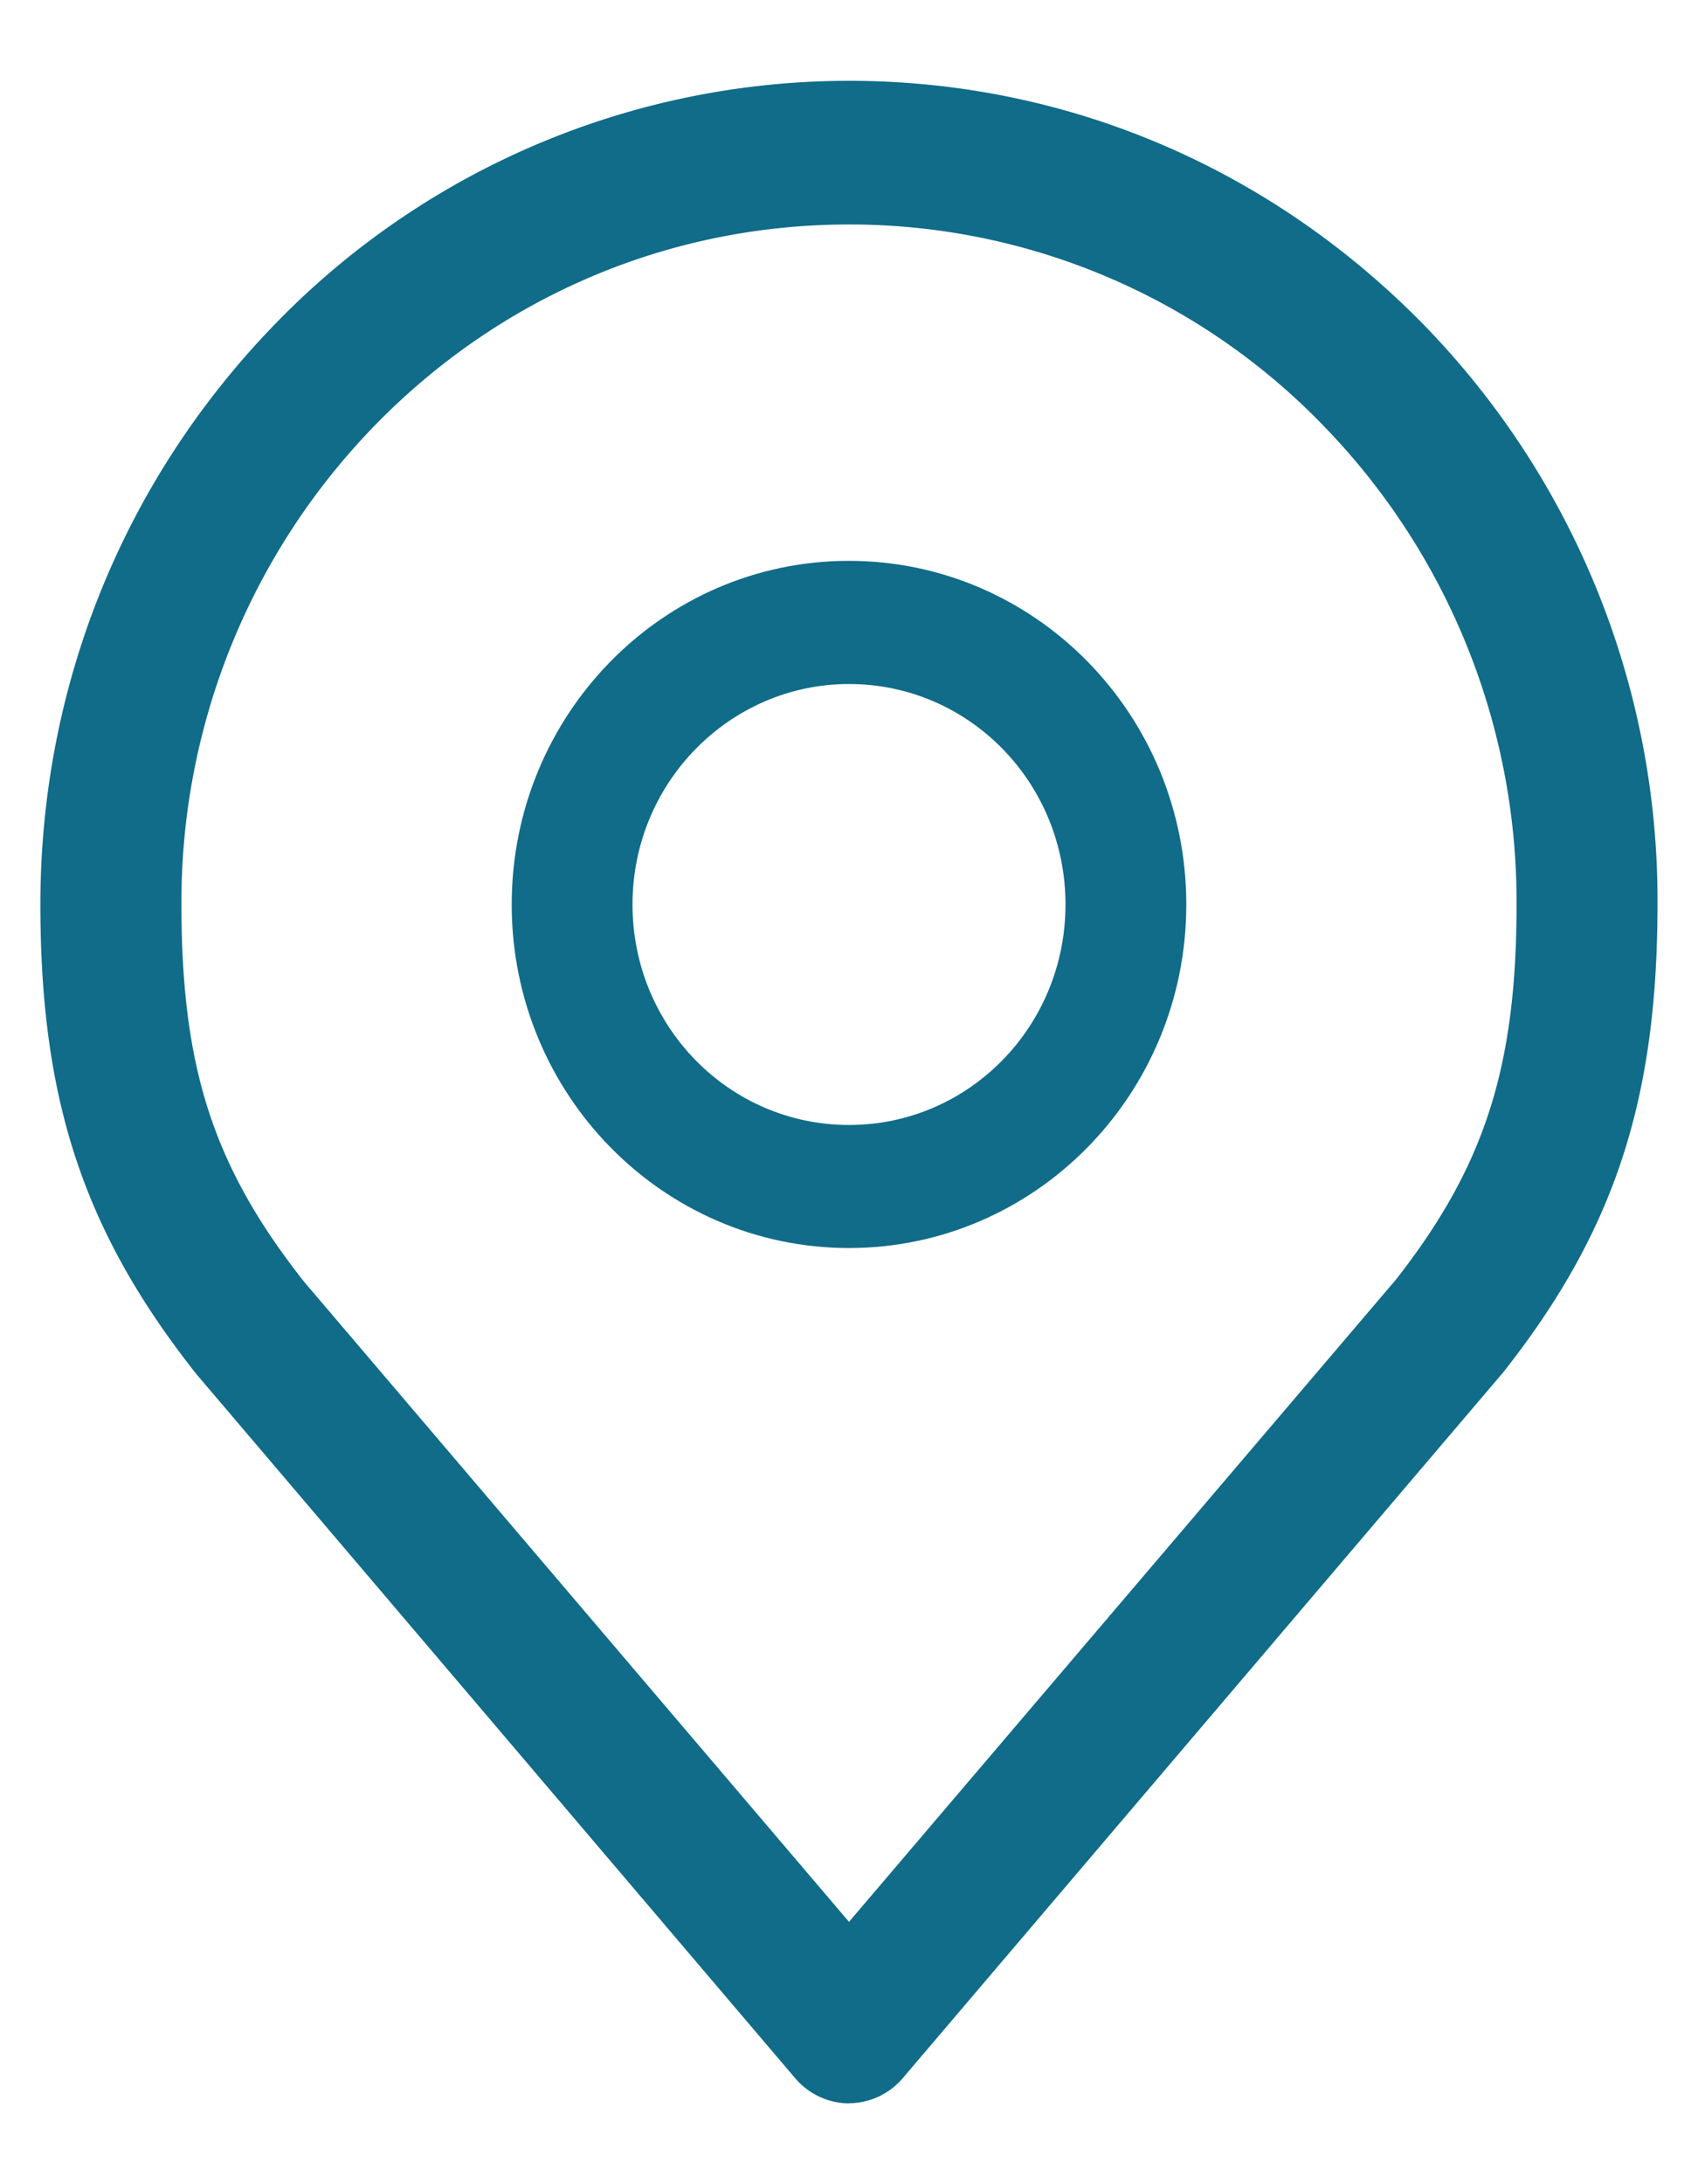
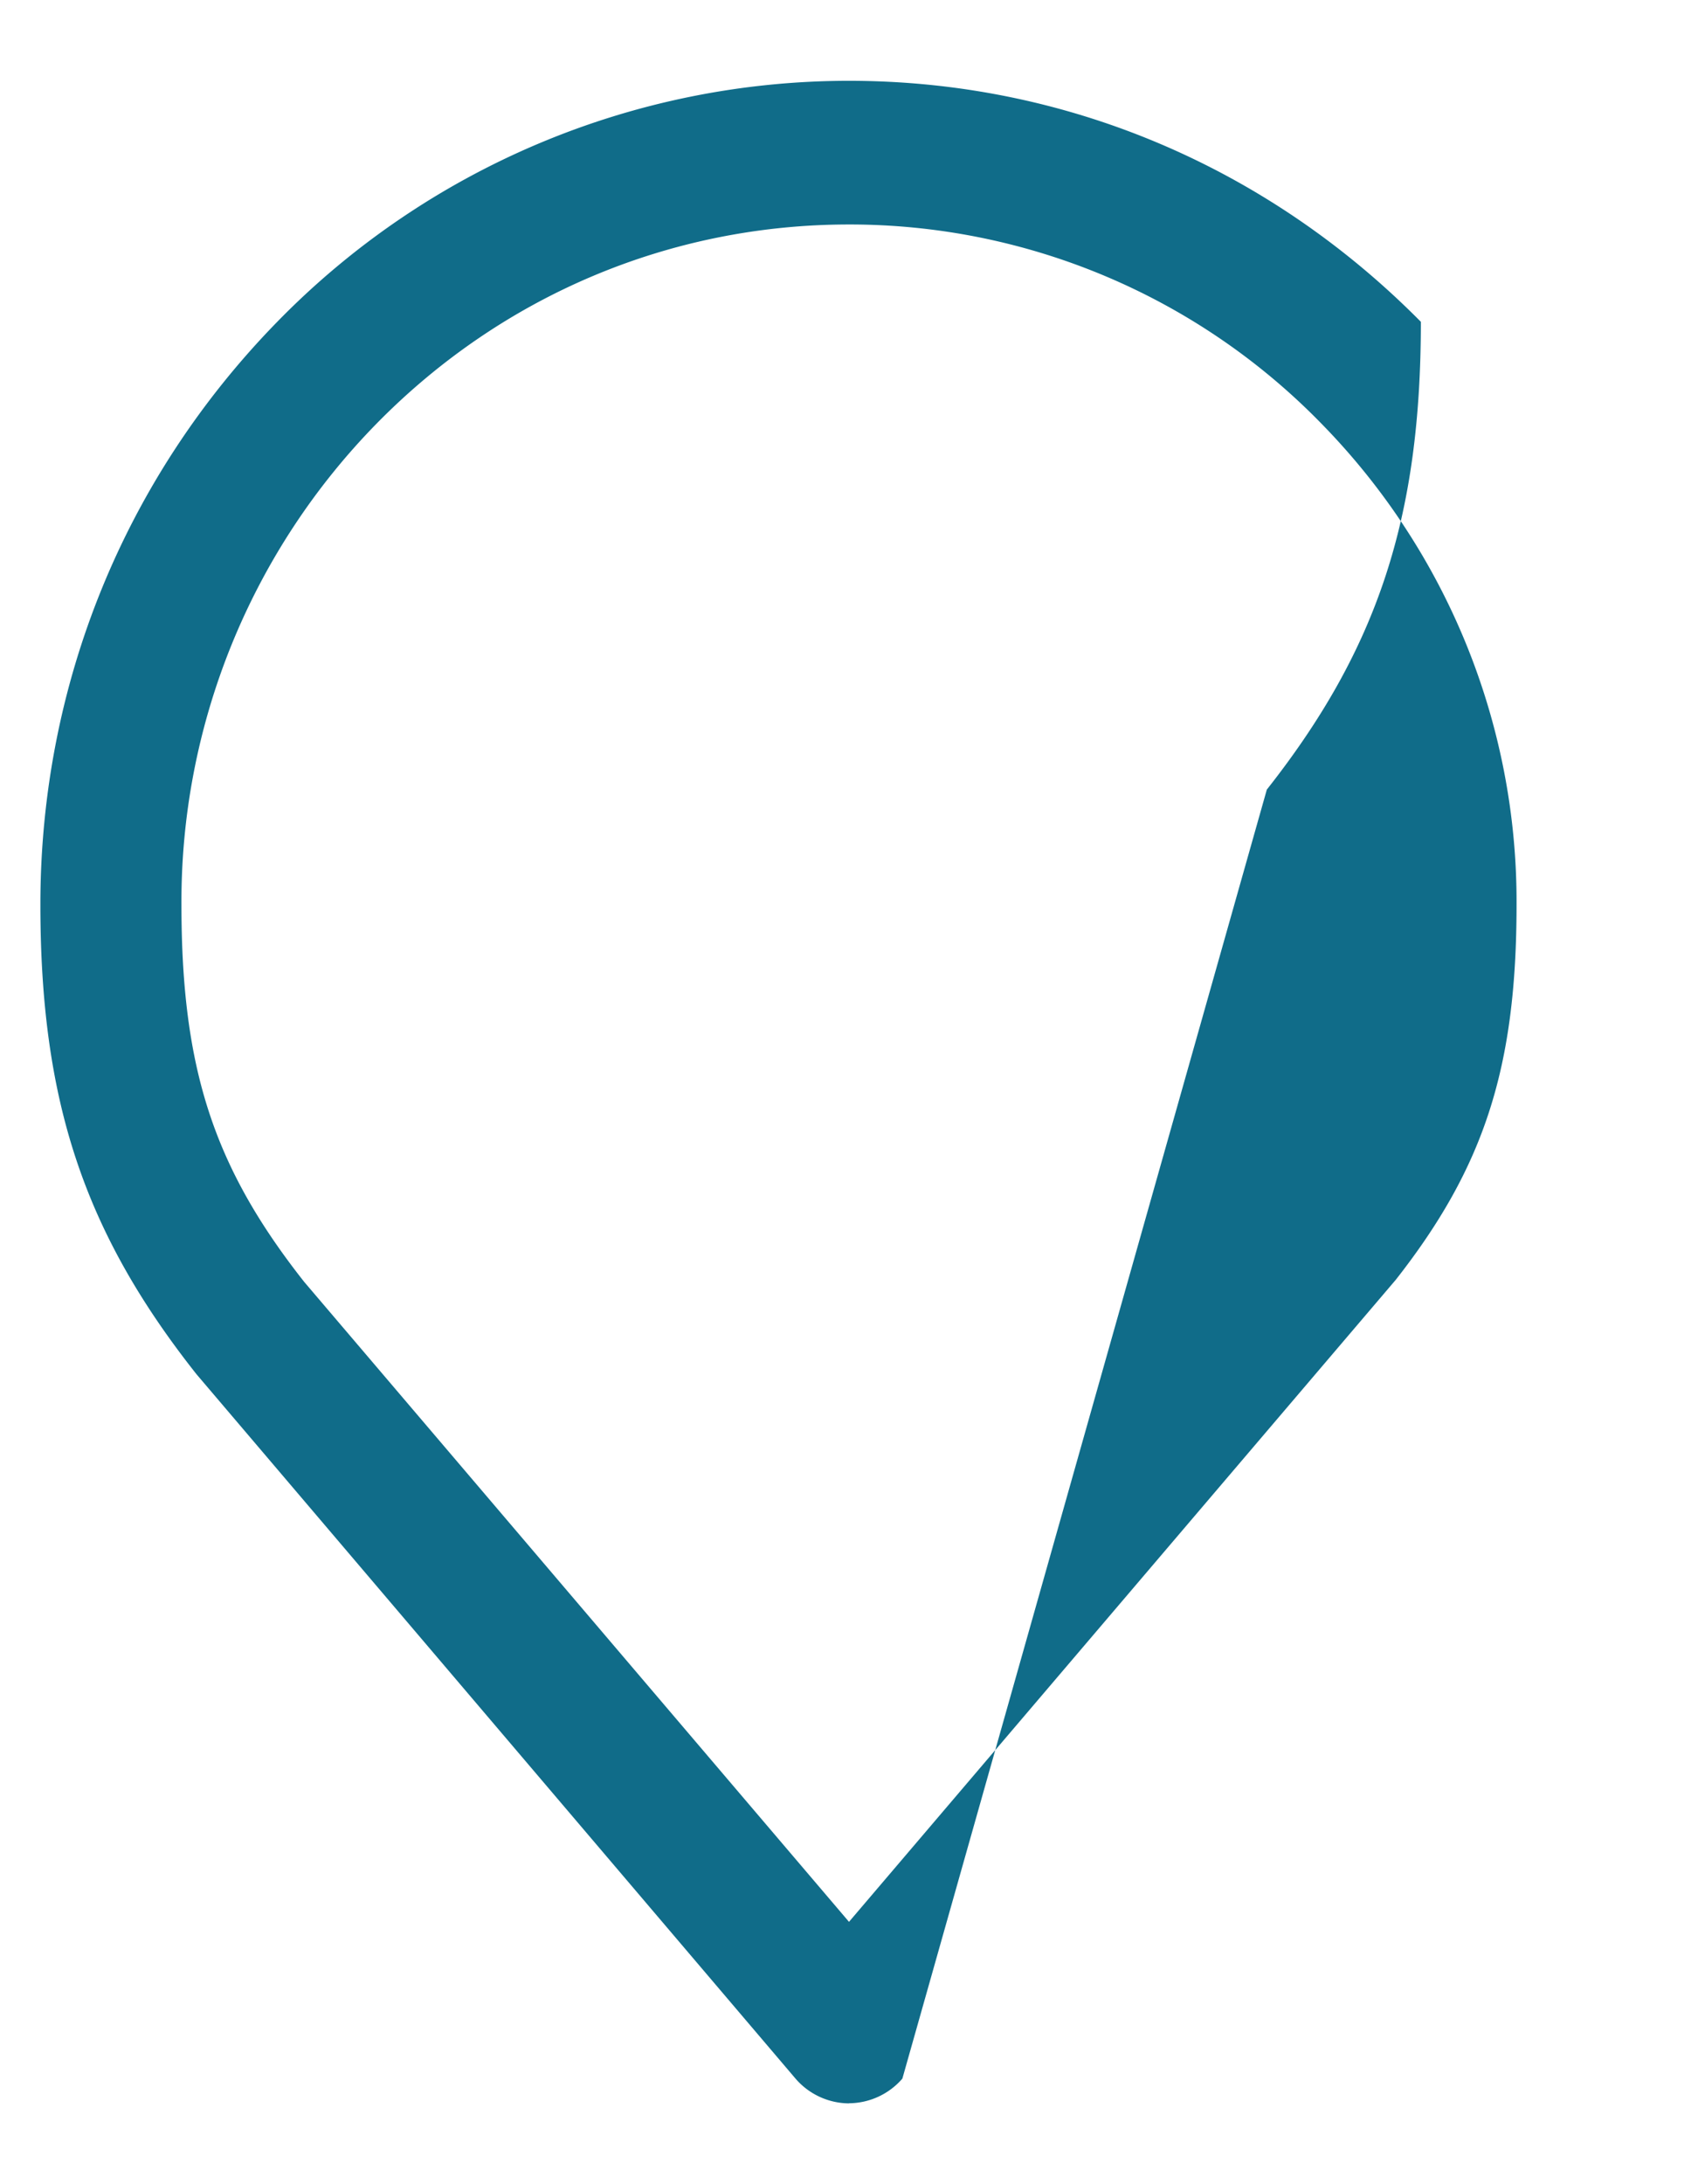
<svg xmlns="http://www.w3.org/2000/svg" width="14" height="18" fill="none" viewBox="0 0 14 18">
-   <path fill="#106C89" d="M7 10.285c-1.536 0-2.781-1.268-2.781-2.831 0-1.564 1.245-2.832 2.78-2.832 1.537 0 2.782 1.268 2.782 2.832 0 1.563-1.245 2.831-2.781 2.831Zm0-4.648c-.98 0-1.785.81-1.785 1.817 0 1.005.797 1.817 1.785 1.817.988 0 1.785-.812 1.785-1.817 0-1.006-.797-1.817-1.785-1.817Z" />
-   <path fill="#106C89" d="M7 17.334a.587.587 0 0 1-.44-.203l-4.94-5.806C.69 10.15.333 9.068.333 7.454c0-1.817.697-3.516 1.951-4.8A6.587 6.587 0 0 1 7 .666c1.785 0 3.453.71 4.715 1.986a6.792 6.792 0 0 1 1.951 4.8c0 1.615-.357 2.697-1.27 3.855L7.44 17.13a.587.587 0 0 1-.44.203ZM7 1.85c-1.47 0-2.856.583-3.894 1.64a5.626 5.626 0 0 0-1.61 3.964c0 1.352.265 2.163 1.012 3.11L7 15.838l4.508-5.291c.73-.93.996-1.75.996-3.093a5.626 5.626 0 0 0-1.61-3.964A5.428 5.428 0 0 0 7 1.85Z" />
+   <path fill="#106C89" d="M7 17.334a.587.587 0 0 1-.44-.203l-4.94-5.806C.69 10.15.333 9.068.333 7.454c0-1.817.697-3.516 1.951-4.8A6.587 6.587 0 0 1 7 .666c1.785 0 3.453.71 4.715 1.986c0 1.615-.357 2.697-1.27 3.855L7.44 17.13a.587.587 0 0 1-.44.203ZM7 1.85c-1.47 0-2.856.583-3.894 1.64a5.626 5.626 0 0 0-1.61 3.964c0 1.352.265 2.163 1.012 3.11L7 15.838l4.508-5.291c.73-.93.996-1.75.996-3.093a5.626 5.626 0 0 0-1.61-3.964A5.428 5.428 0 0 0 7 1.85Z" />
</svg>